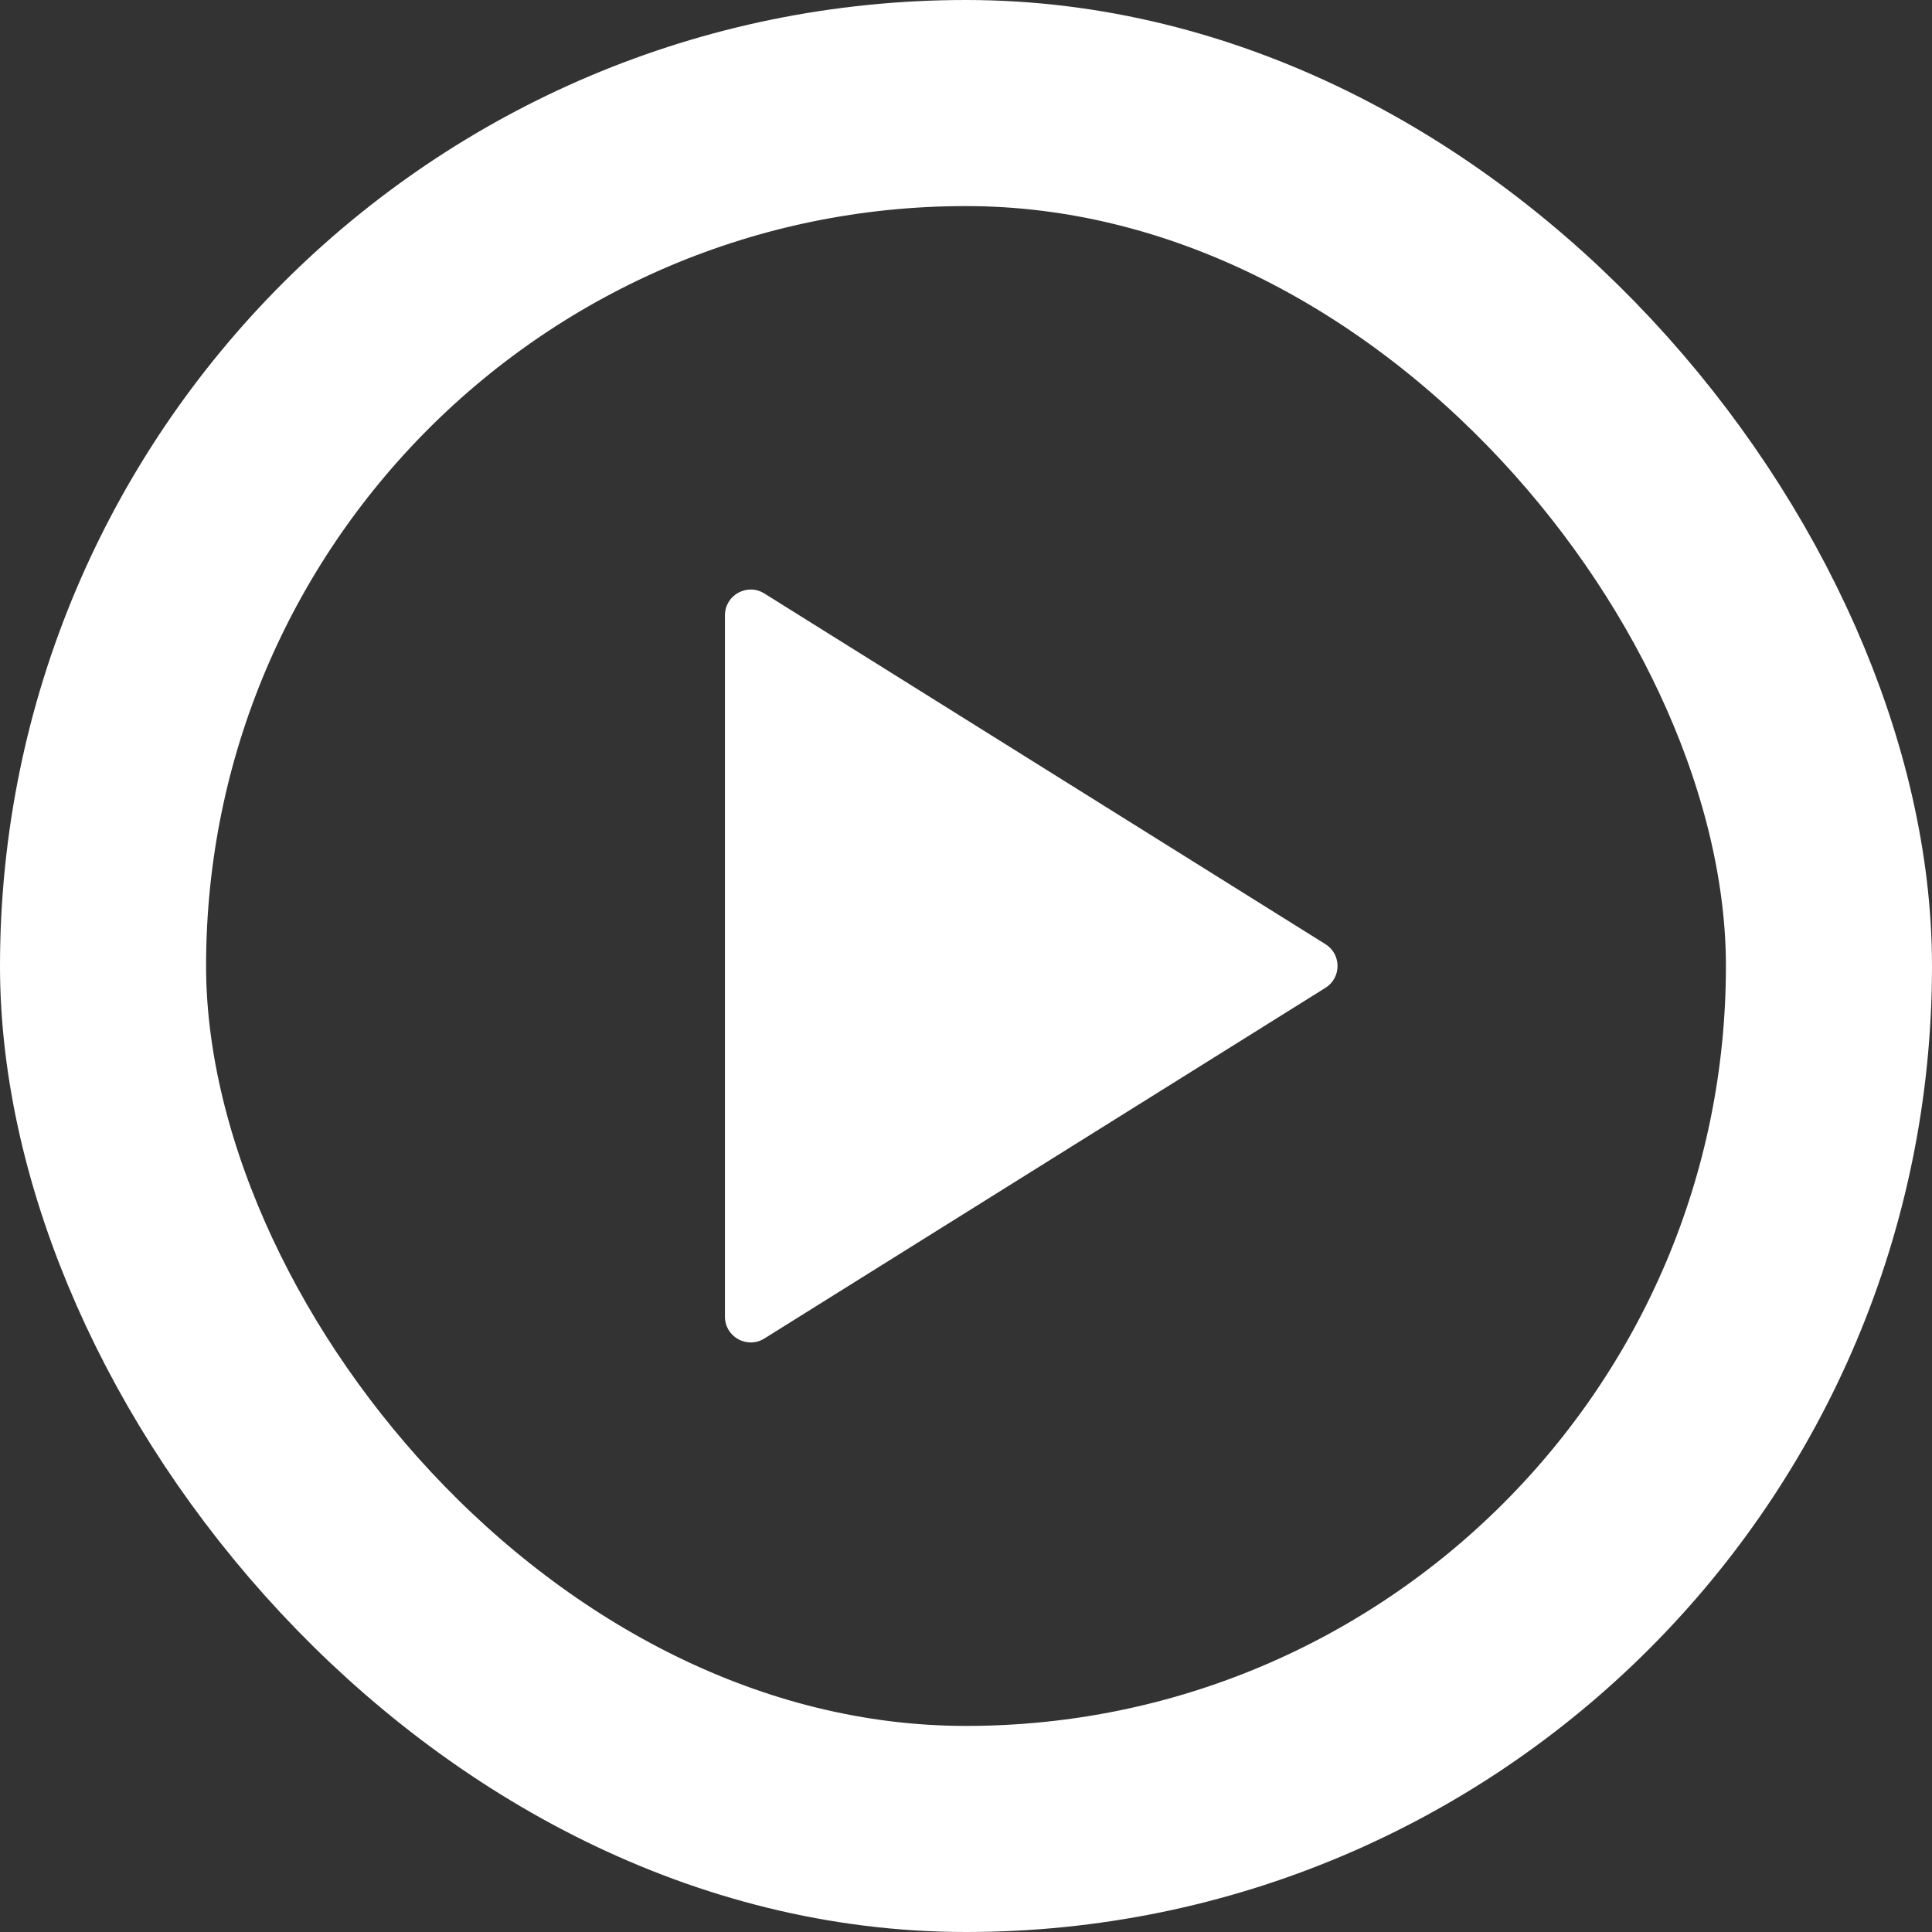
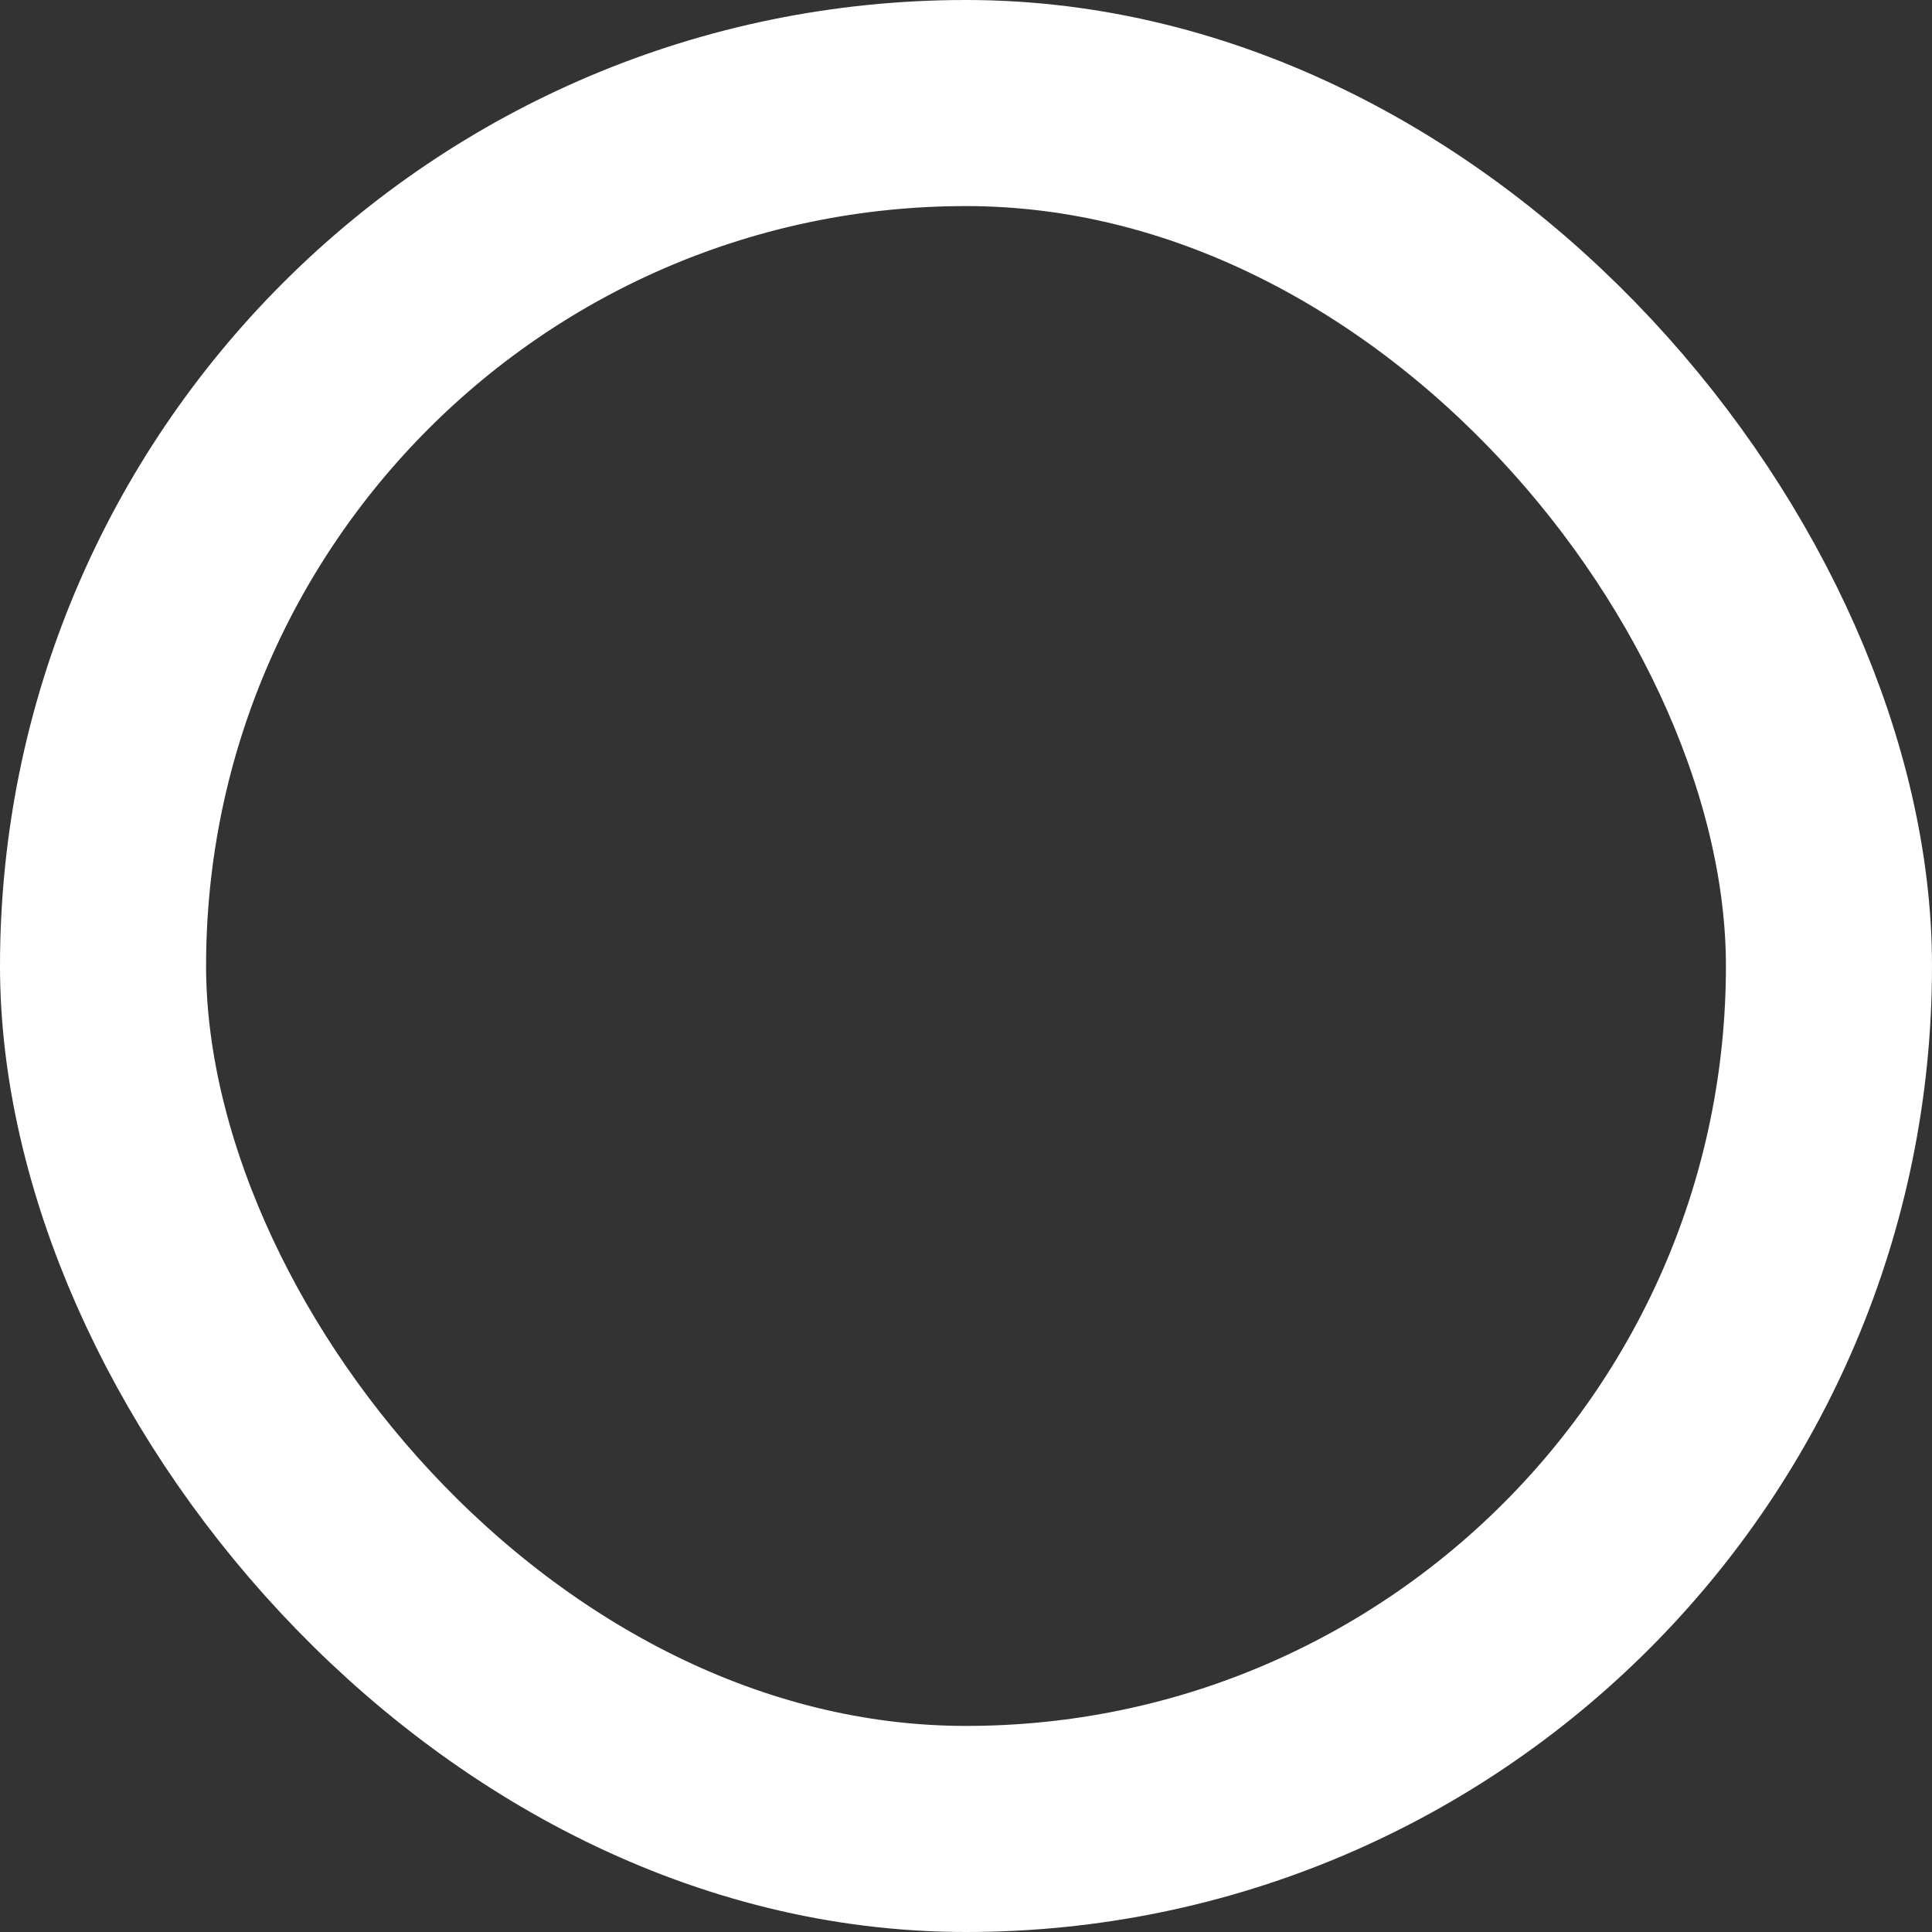
<svg xmlns="http://www.w3.org/2000/svg" width="75" height="75" viewBox="0 0 75 75" fill="none">
  <rect x="0" y="0" width="75" height="75" fill="#333333" stroke="none" />
  <rect x="4" y="4" width="67" height="67" rx="33.5" stroke="white" stroke-width="8" />
-   <path d="M51.453 38.348C52.08 37.956 52.08 37.044 51.453 36.652L29.672 23.039C29.006 22.623 28.142 23.102 28.142 23.887V51.113C28.142 51.898 29.006 52.377 29.672 51.961L51.453 38.348Z" fill="white" />
</svg>